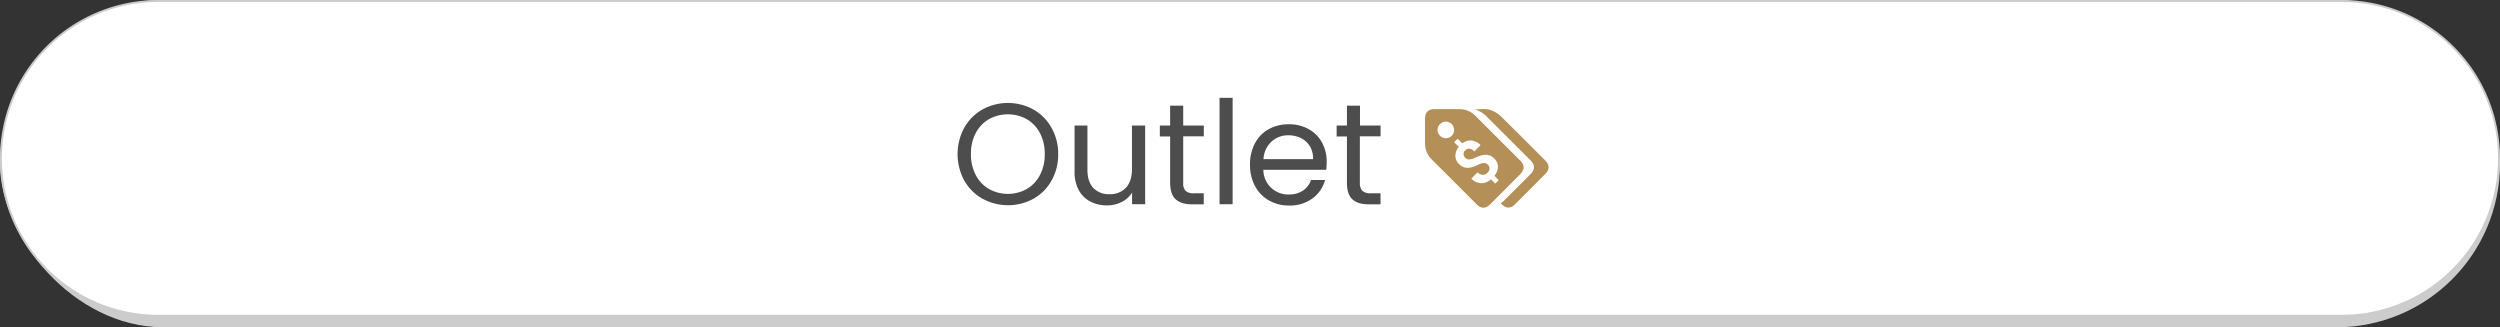
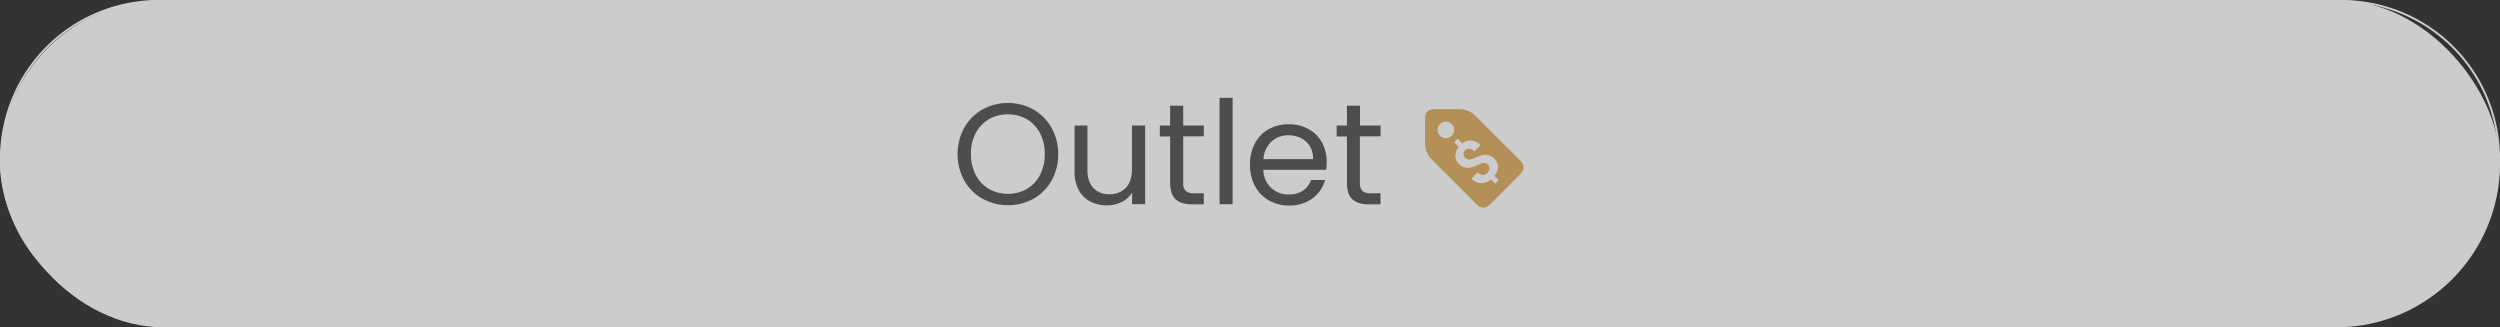
<svg xmlns="http://www.w3.org/2000/svg" viewBox="0 0 971 127.11">
  <rect x="0" y="0" width="971" height="127.11" fill="#333333" stroke="none" />
  <defs>
    <style>.cls-1{fill:#ccc;}.cls-2{fill:#fff;}.cls-3{fill:#4d4d4d;}.cls-4{fill:#b48f57;}</style>
  </defs>
  <g id="Layer_2" data-name="Layer 2">
    <g id="Layer_2-2" data-name="Layer 2">
      <rect class="cls-1" width="971" height="127.11" rx="63.55" />
-       <path class="cls-2" d="M61.52,122.66A61.14,61.14,0,0,1,61.52.38h848a61.14,61.14,0,0,1,0,122.28Z" />
      <path class="cls-1" d="M909.48.76a60.76,60.76,0,0,1,0,121.52h-848A60.76,60.76,0,0,1,61.52.76h848m0-.76h-848A61.52,61.52,0,0,0,0,61.52H0a61.52,61.52,0,0,0,61.52,61.53h848A61.52,61.52,0,0,0,971,61.52h0A61.52,61.52,0,0,0,909.48,0Z" />
      <path class="cls-3" d="M381.57,77.18a18.7,18.7,0,0,1-7.06-7.09,21.52,21.52,0,0,1,0-20.47,18.7,18.7,0,0,1,7.06-7.09,20.58,20.58,0,0,1,19.81,0,18.52,18.52,0,0,1,7,7.06A20.4,20.4,0,0,1,411,59.85a20.42,20.42,0,0,1-2.57,10.27,18.52,18.52,0,0,1-7,7.06,20.65,20.65,0,0,1-19.81,0Zm17.21-3.77A13.27,13.27,0,0,0,403.91,68a17,17,0,0,0,1.87-8.15,17,17,0,0,0-1.87-8.17,13.37,13.37,0,0,0-5.1-5.38,15.22,15.22,0,0,0-14.73,0,13.37,13.37,0,0,0-5.1,5.38,17,17,0,0,0-1.87,8.17A17,17,0,0,0,379,68a13.27,13.27,0,0,0,5.13,5.41,15.11,15.11,0,0,0,14.67,0Z" />
      <path class="cls-3" d="M444.78,48.75V79.32H439.7V74.81a9.89,9.89,0,0,1-4.05,3.65,12.49,12.49,0,0,1-5.71,1.31,13.68,13.68,0,0,1-6.42-1.48A10.76,10.76,0,0,1,419,73.86a14.57,14.57,0,0,1-1.64-7.2V48.75h5V66q0,4.52,2.28,7a8.21,8.21,0,0,0,6.25,2.42,8.35,8.35,0,0,0,6.42-2.51q2.34-2.5,2.34-7.31V48.75Z" />
      <path class="cls-3" d="M459.56,52.94V71a4.27,4.27,0,0,0,.95,3.15,4.69,4.69,0,0,0,3.29.92h3.74v4.29H463q-4.23,0-6.36-1.95T454.48,71v-18h-4V48.75h4v-7.7h5.08v7.7h8v4.19Z" />
      <path class="cls-3" d="M478.75,38V79.32h-5.08V38Z" />
      <path class="cls-3" d="M515.12,65.94H490.69a9.6,9.6,0,0,0,9.93,9.59A9.4,9.4,0,0,0,506.11,74a8.18,8.18,0,0,0,3.1-4.1h5.46a13.11,13.11,0,0,1-4.9,7.16,14.79,14.79,0,0,1-9.15,2.77,15.41,15.41,0,0,1-7.79-2,13.83,13.83,0,0,1-5.38-5.55A17.24,17.24,0,0,1,485.5,64a17.39,17.39,0,0,1,1.9-8.31,13.28,13.28,0,0,1,5.32-5.49,15.81,15.81,0,0,1,7.9-1.93,15.25,15.25,0,0,1,7.69,1.9,13.09,13.09,0,0,1,5.17,5.21,15.53,15.53,0,0,1,1.81,7.51A30.53,30.53,0,0,1,515.12,65.94Zm-6.36-9.13a8.38,8.38,0,0,0-3.49-3.18,10.89,10.89,0,0,0-4.88-1.08A9.43,9.43,0,0,0,493.84,55a10,10,0,0,0-3.1,6.81H510A9.35,9.35,0,0,0,508.76,56.81Z" />
      <path class="cls-3" d="M528.17,52.94V71a4.31,4.31,0,0,0,1,3.15,4.69,4.69,0,0,0,3.29.92h3.74v4.29h-4.57q-4.25,0-6.36-1.95c-1.42-1.3-2.12-3.44-2.12-6.41v-18h-4V48.75h4v-7.7h5.07v7.7h8v4.19Z" />
      <path class="cls-4" d="M590.32,62.22,573.15,45.08a8.7,8.7,0,0,0-6.46-2.69c-1.5,0-3,0-4.5,0h-5.05c-2.37,0-3.66,1.28-3.66,3.63,0,3.16,0,6.31,0,9.46a8.81,8.81,0,0,0,2.7,6.55q8.63,8.59,17.22,17.22c1.88,1.89,3.6,1.89,5.5,0q5.72-5.73,11.44-11.47C592.27,65.84,592.26,64.16,590.32,62.22Zm-28.8-8.55a3.21,3.21,0,1,1,3.25-3.14A3.18,3.18,0,0,1,561.52,53.67Zm19.25,17.65-1.68-1.65a5.72,5.72,0,0,1-3.89,1.49,5.6,5.6,0,0,1-3.73-1.79l2.41-2.45a3.22,3.22,0,0,0,2,1,2.44,2.44,0,0,0,1.89-.86,2.33,2.33,0,0,0,.76-1.56,1.9,1.9,0,0,0-.64-1.49,2.18,2.18,0,0,0-1.49-.7,5,5,0,0,0-2,.57,21.18,21.18,0,0,1-2.26.92,7.33,7.33,0,0,1-1.92.38,4.33,4.33,0,0,1-1.78-.29,4.71,4.71,0,0,1-1.7-1.14,4.43,4.43,0,0,1-1.46-3.22,5.47,5.47,0,0,1,1.32-3.5l-1.82-1.78,1.34-1.36,1.84,1.81a5,5,0,0,1,3.57-1.13,5.82,5.82,0,0,1,3.53,1.8l-2.41,2.46a3.26,3.26,0,0,0-1.94-1.08,2,2,0,0,0-1.61.63,2,2,0,0,0-.66,1.47,2.06,2.06,0,0,0,.72,1.45,2,2,0,0,0,1.4.65,5.87,5.87,0,0,0,2.16-.61,22,22,0,0,1,2.41-.92,6.63,6.63,0,0,1,1.9-.3,4.58,4.58,0,0,1,1.72.33,5,5,0,0,1,1.59,1.09,4.45,4.45,0,0,1,1.46,3.2,5.59,5.59,0,0,1-1.37,3.53L582.1,70Z" />
-       <path class="cls-4" d="M572.72,42.47c2.27.07,4.63-.51,6.81.49a11.71,11.71,0,0,1,3.2,2c5.86,5.76,11.65,11.58,17.45,17.39,1.72,1.72,1.73,3.5,0,5.22q-5.88,5.91-11.78,11.8c-1.78,1.78-3.65,1.69-5.58-.52a3.52,3.52,0,0,0,.89-.49q5.38-5.34,10.74-10.72c1.78-1.79,1.78-3.57,0-5.36q-8.65-8.64-17.3-17.28A10.66,10.66,0,0,0,572.72,42.47Z" />
    </g>
  </g>
</svg>